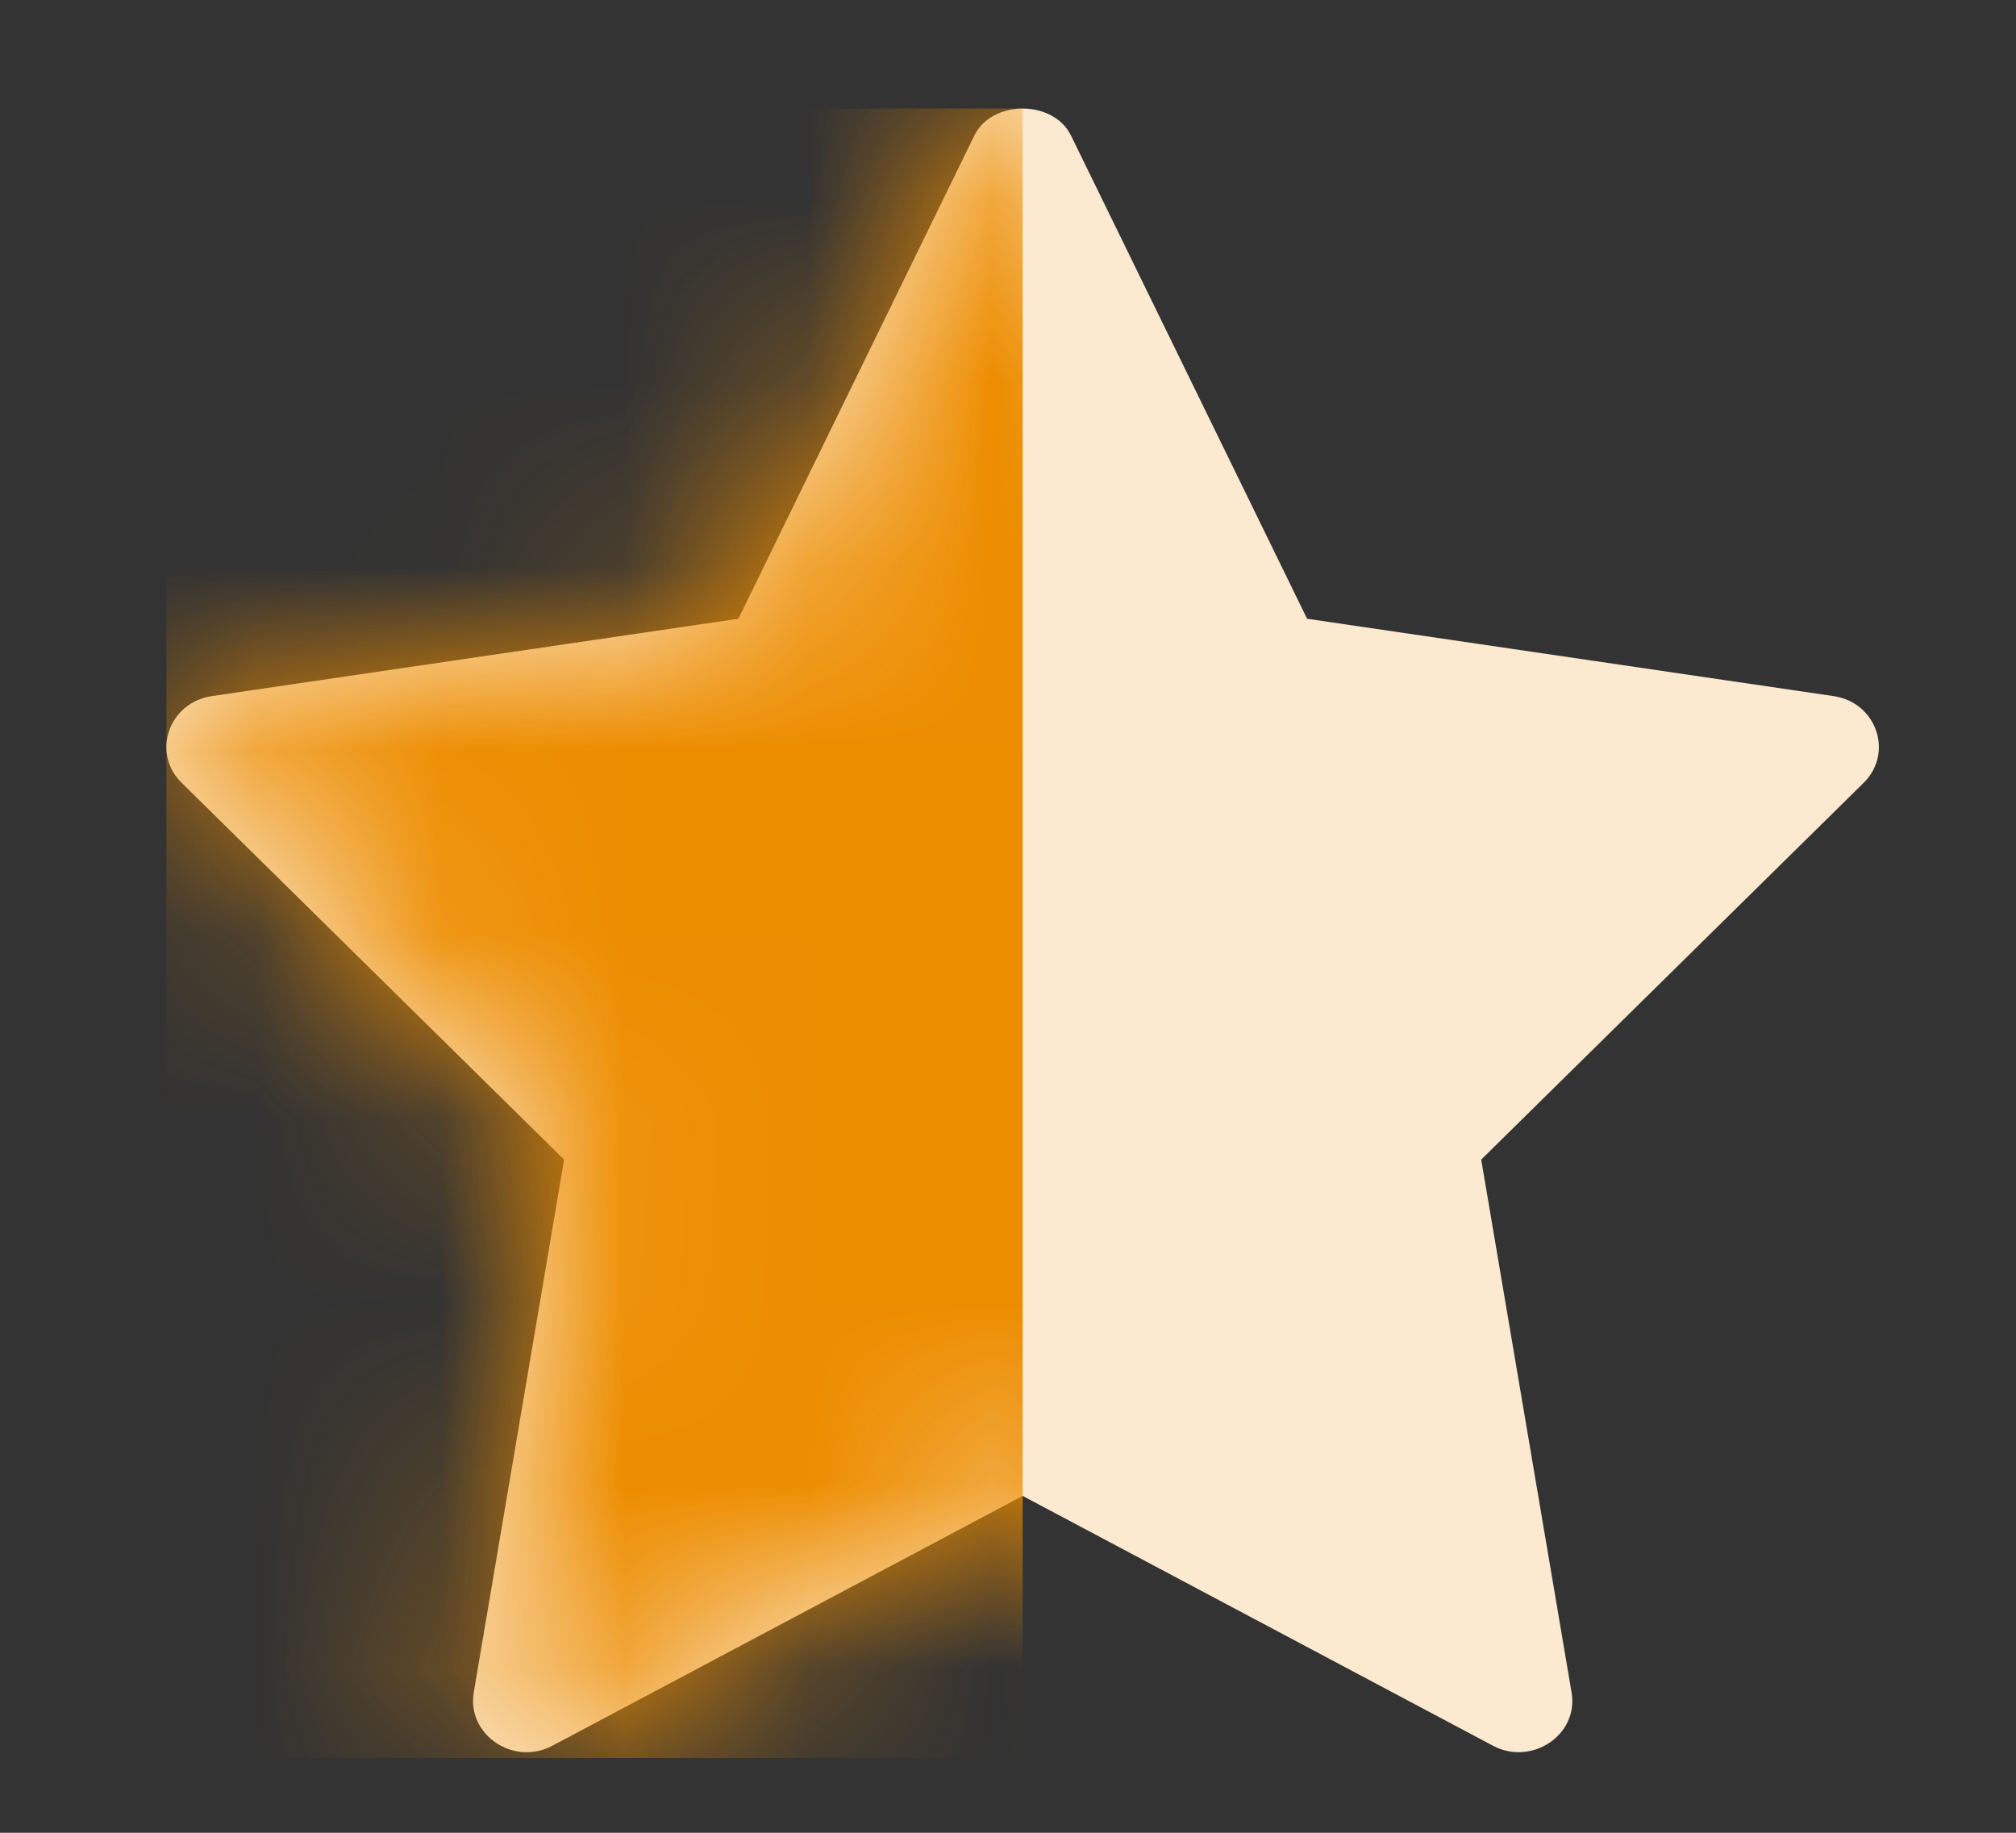
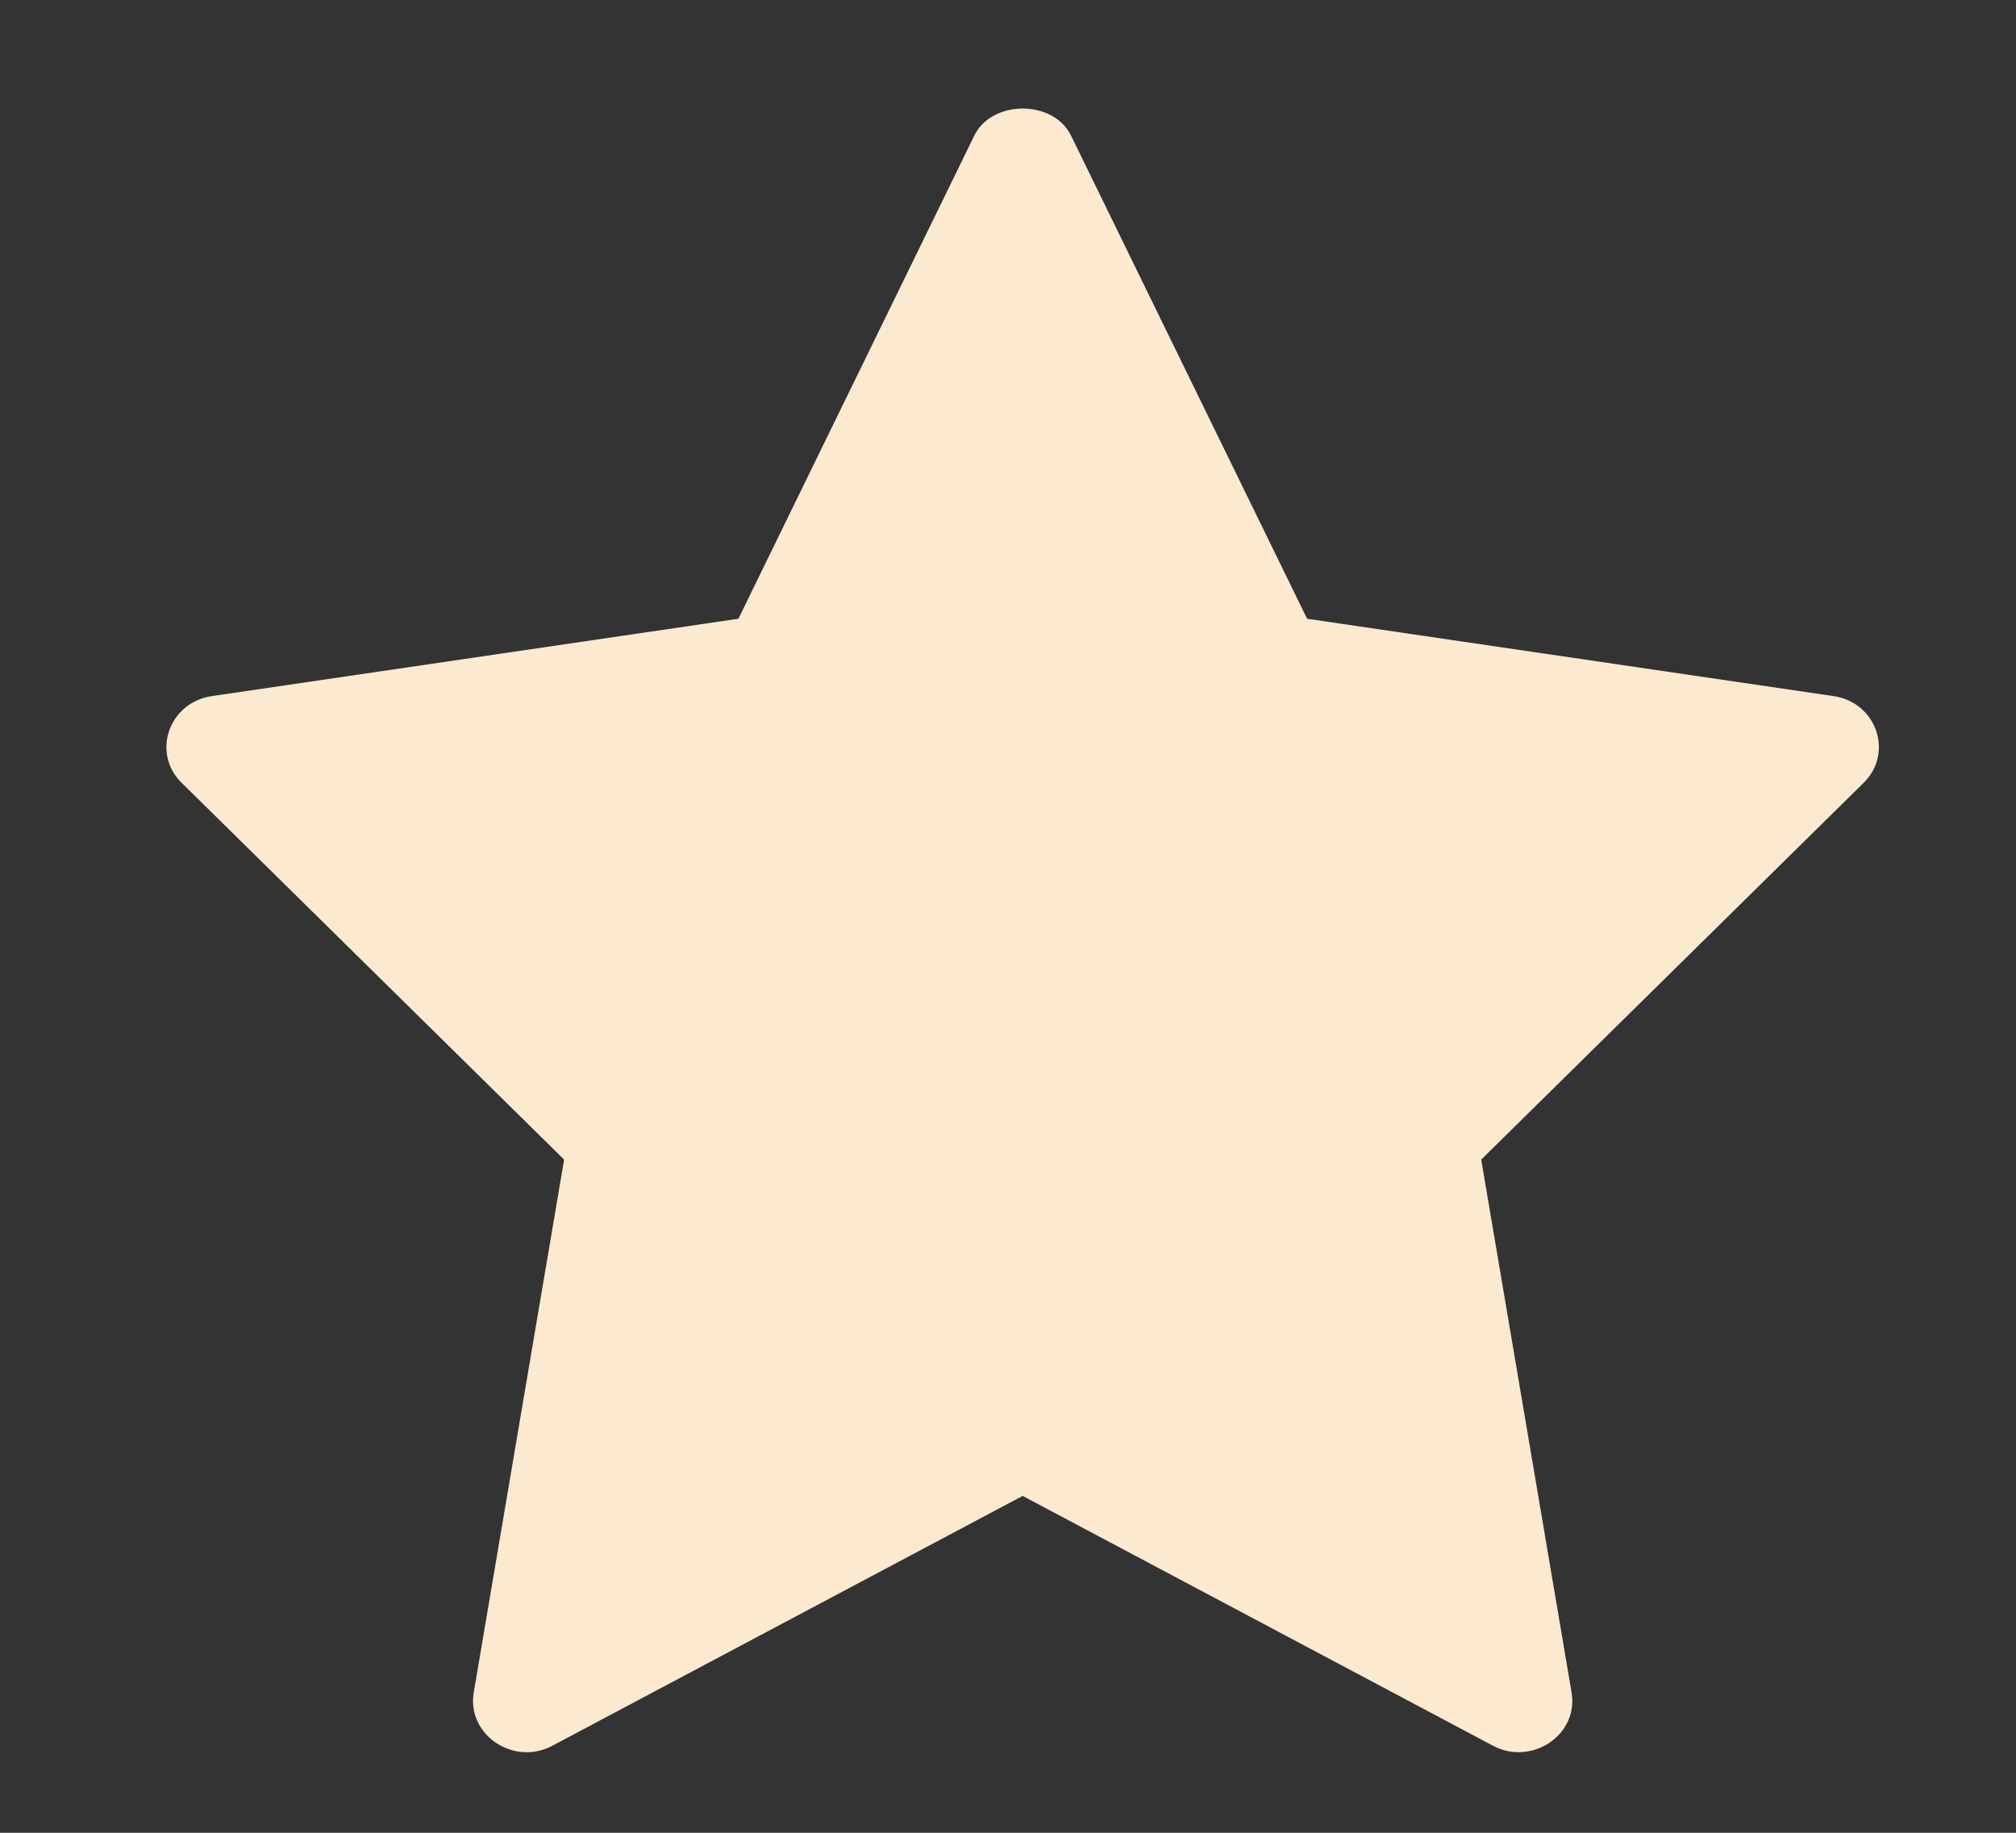
<svg xmlns="http://www.w3.org/2000/svg" xmlns:xlink="http://www.w3.org/1999/xlink" width="11" height="10">
  <rect width="100%" height="100%" fill="#333333" stroke="none" />
  <defs>
    <path d="M2.17 5.735 1.677 8.642c-.039.231.217.404.429.291l2.566-1.363 2.566 1.363c.21.112.469-.058.429-.291l-.493-2.907 2.087-2.056c.165-.163.07-.439-.165-.473L6.224 2.784 4.936.148c-.096-.197-.432-.197-.528 0L3.121 2.784l-2.873.422c-.236.035-.33.311-.165.473l2.087 2.056Z" id="a" />
  </defs>
  <g transform="translate(.908 .592)" fill="none" fill-rule="evenodd">
    <mask id="b" fill="#fff">
      <use xlink:href="#a" />
    </mask>
    <use fill="#FBE9D0" fill-rule="nonzero" opacity=".4" xlink:href="#a" />
-     <path fill="#ED8D00" mask="url(#b)" d="M0 0h4.672v9H0z" />
  </g>
</svg>